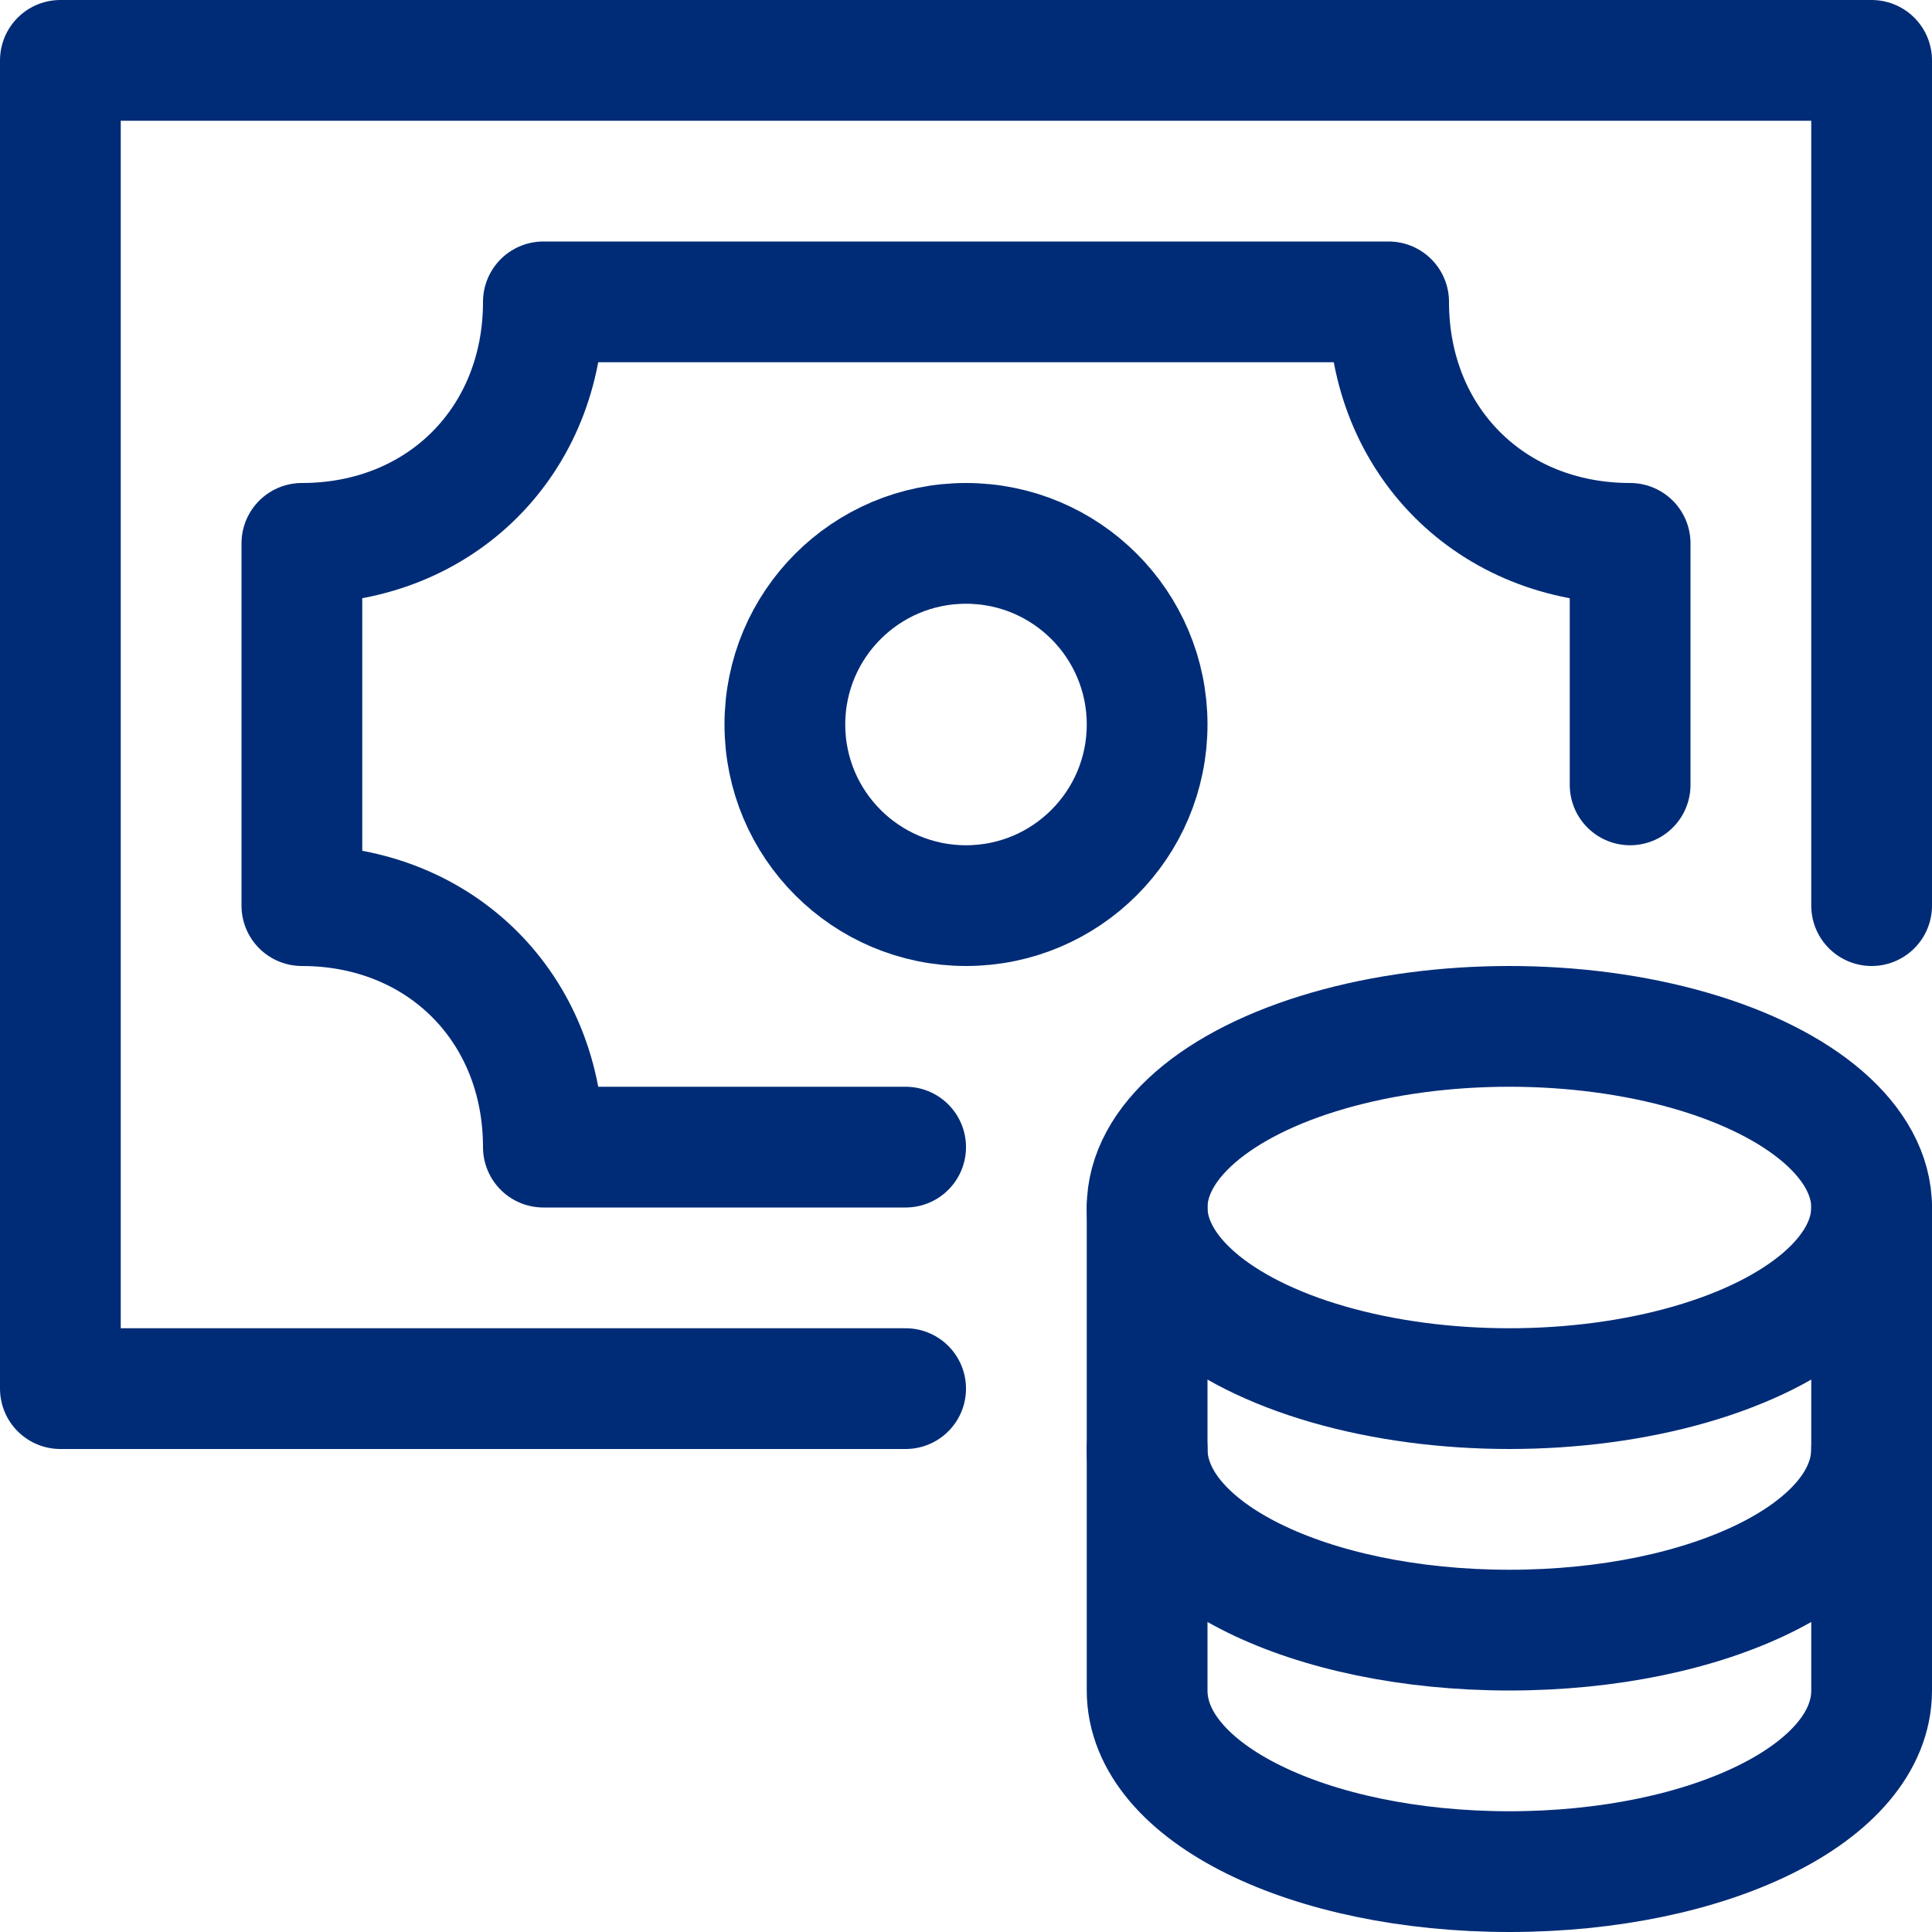
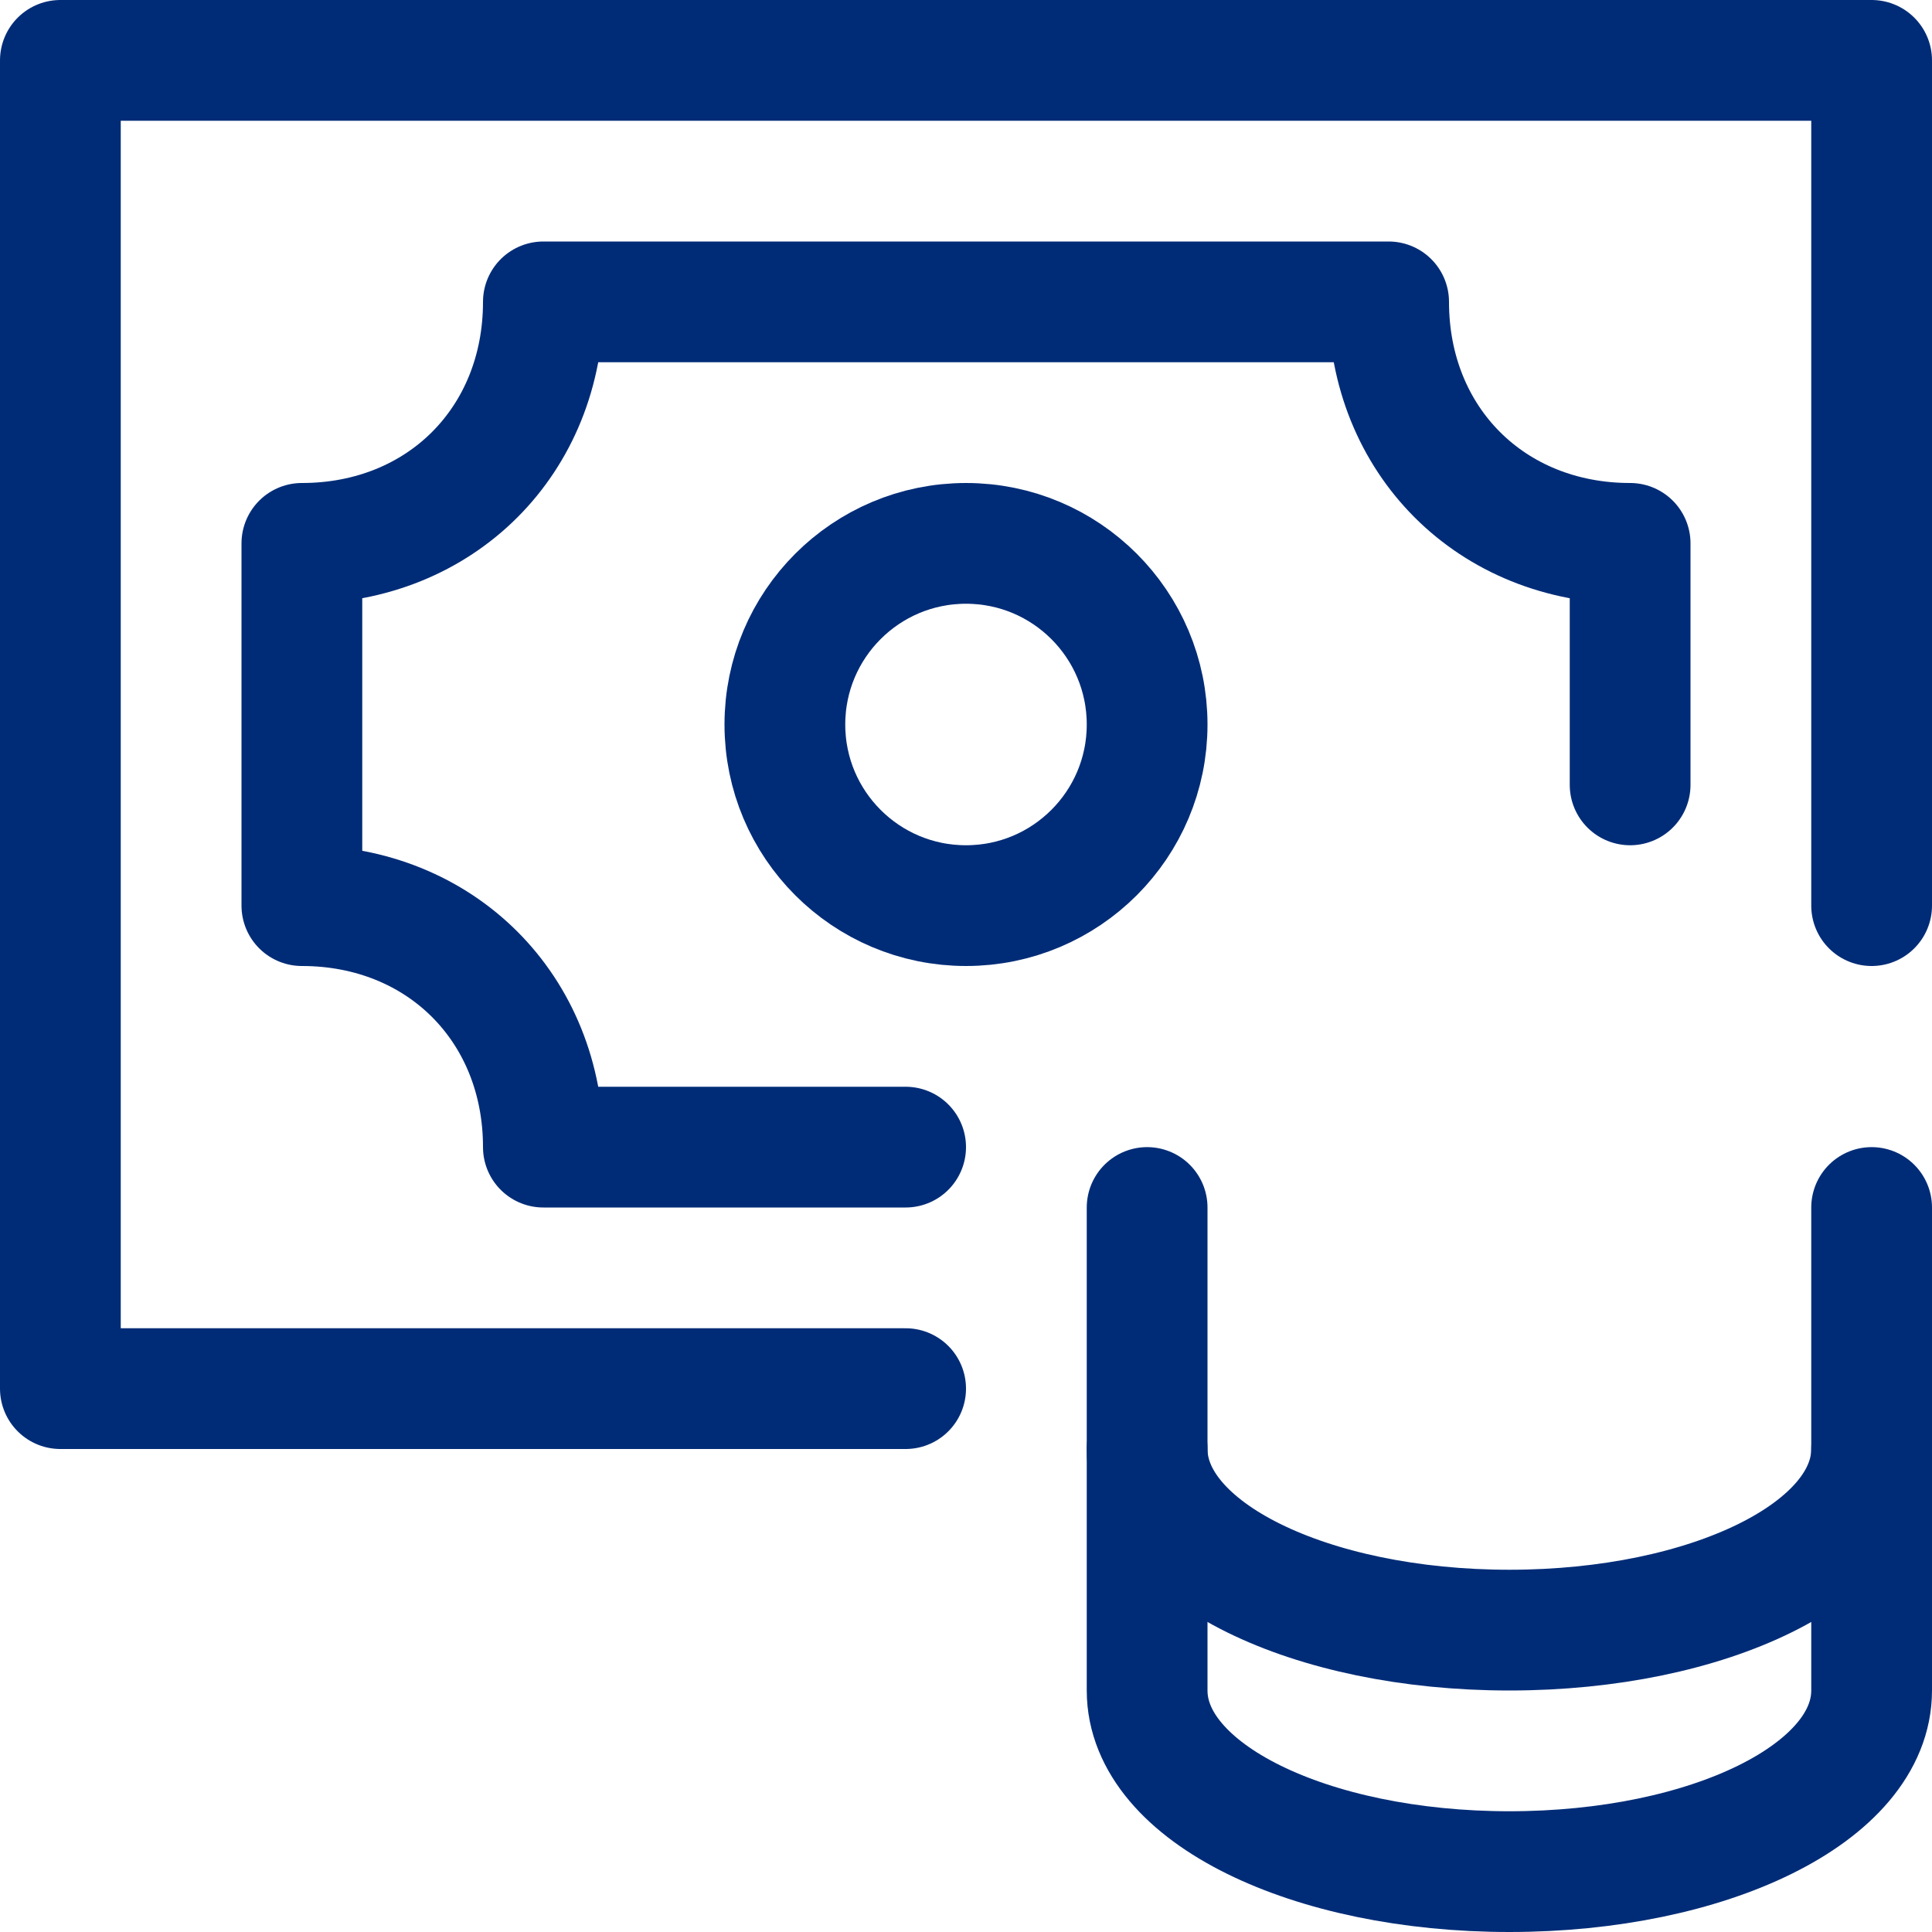
<svg xmlns="http://www.w3.org/2000/svg" version="1.1" id="Layer_1689e402d33a28" x="0px" y="0px" viewBox="0 0 32 32" style="enable-background:new 0 0 32 32;" xml:space="preserve" aria-hidden="true" width="32px" height="32px">
  <defs>
    <linearGradient class="cerosgradient" data-cerosgradient="true" id="CerosGradient_ide725beda4" gradientUnits="userSpaceOnUse" x1="50%" y1="100%" x2="50%" y2="0%">
      <stop offset="0%" stop-color="#d1d1d1" />
      <stop offset="100%" stop-color="#d1d1d1" />
    </linearGradient>
    <linearGradient />
  </defs>
  <style type="text/css">
	.st0-689e402d33a28{fill:none;stroke:#002C77;stroke-width:2;stroke-linecap:round;stroke-linejoin:round;stroke-miterlimit:10;}
</style>
  <g>
    <polyline class="st0-689e402d33a28" points="15,23 1,23 1,1 31,1 31,15  " />
    <circle class="st0-689e402d33a28" cx="16" cy="12" r="3" />
    <path class="st0-689e402d33a28" d="M27,13V9c-2.3,0-4-1.7-4-4H9c0,2.3-1.7,4-4,4v6c2.3,0,4,1.7,4,4h6" />
    <path class="st0-689e402d33a28" d="M19,20v4c0,1.7,2.7,3,6,3s6-1.3,6-3v-4" />
    <path class="st0-689e402d33a28" d="M19,24v4c0,1.7,2.7,3,6,3s6-1.3,6-3v-4" />
-     <ellipse class="st0-689e402d33a28" cx="25" cy="20" rx="6" ry="3" />
  </g>
</svg>